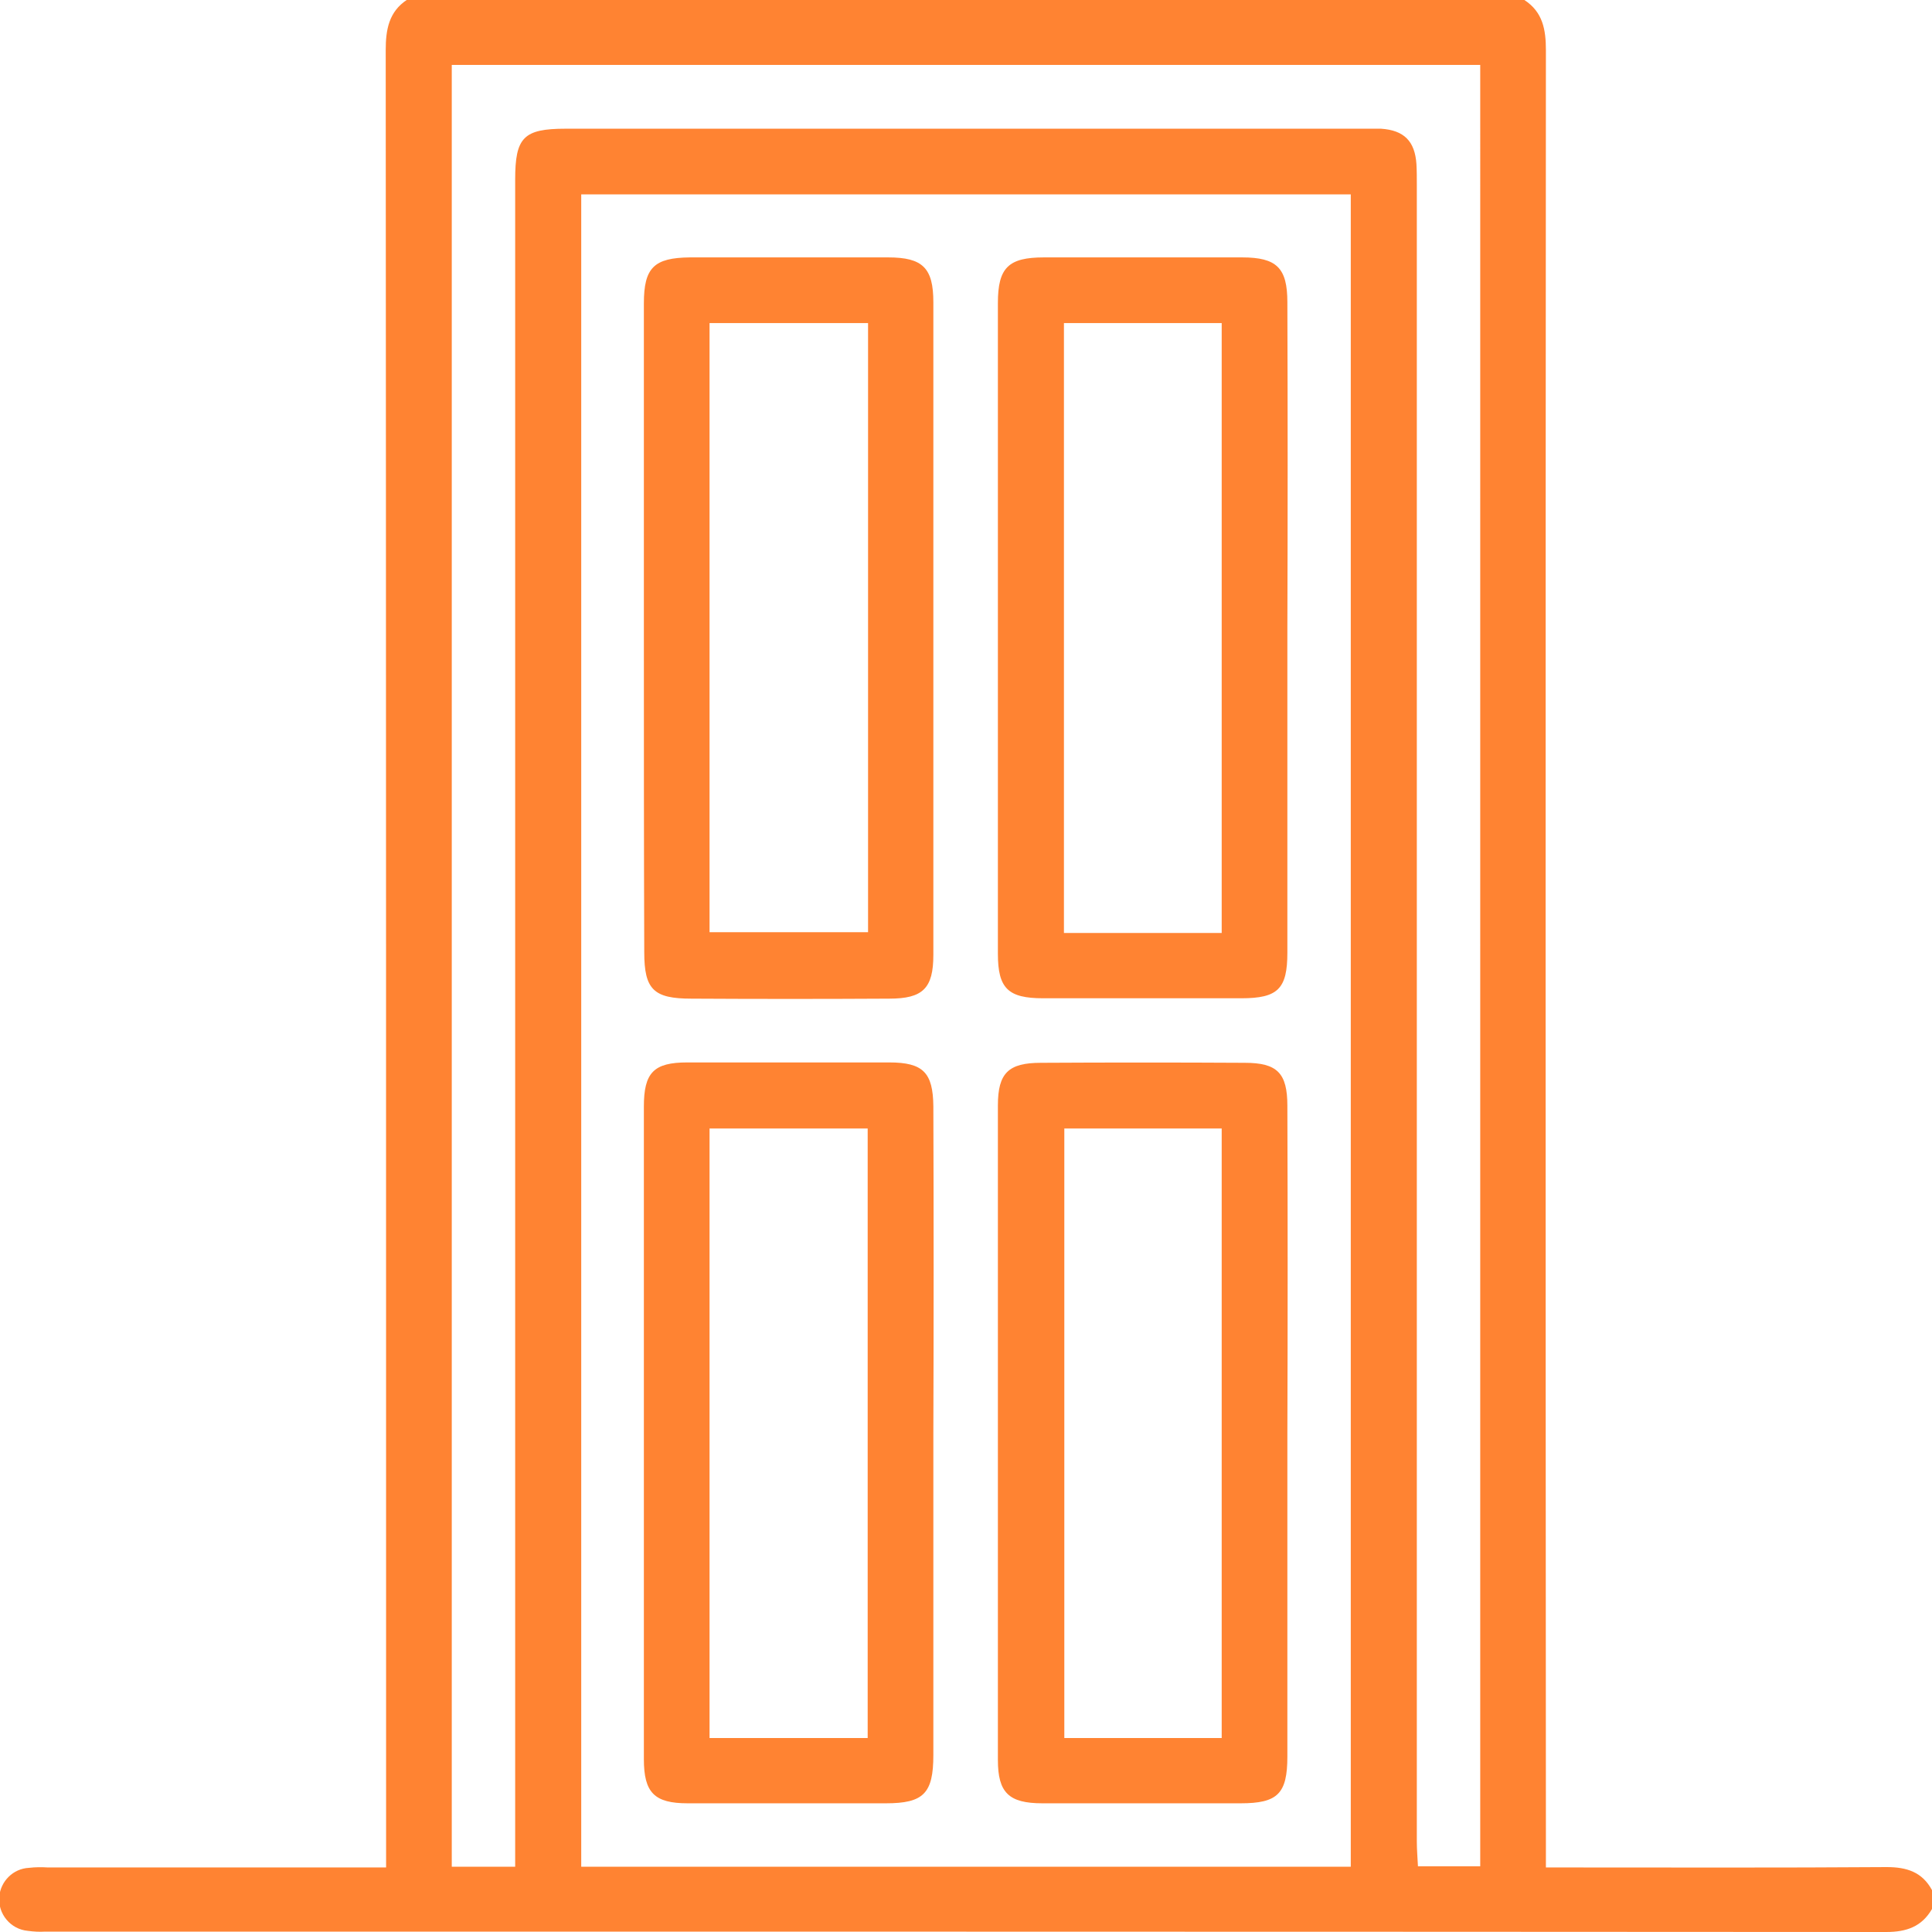
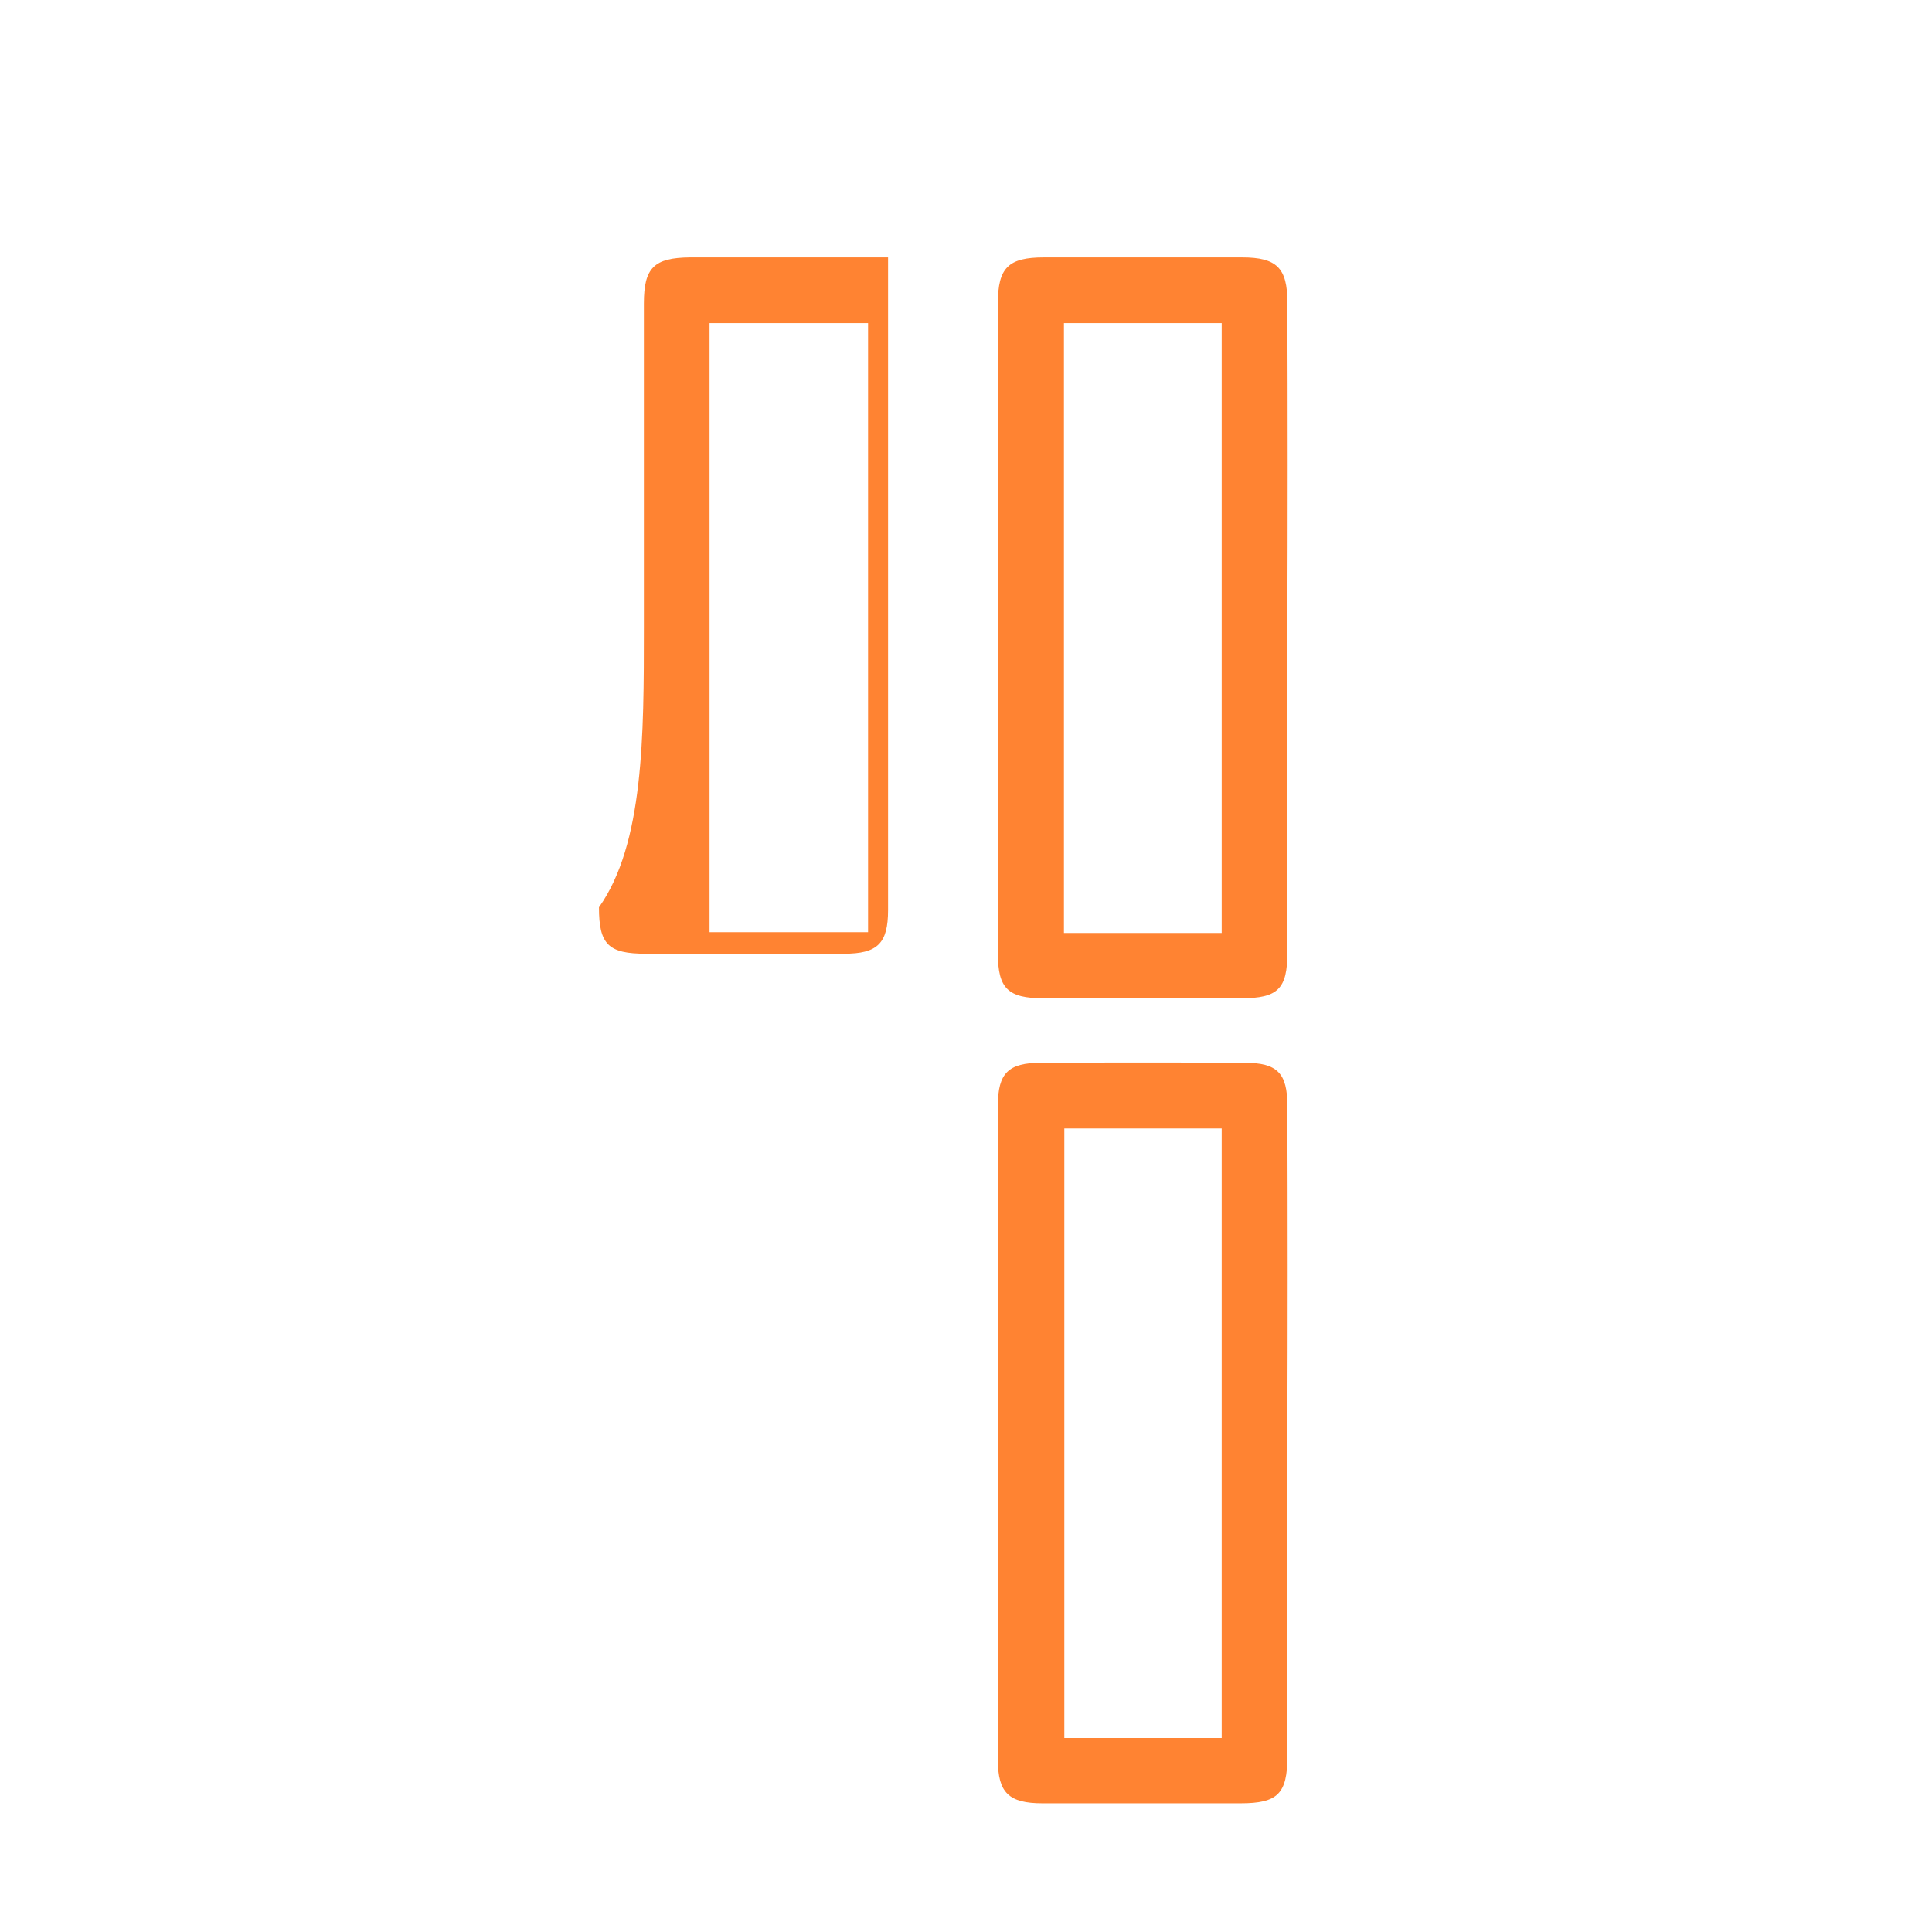
<svg xmlns="http://www.w3.org/2000/svg" version="1.1" id="Слой_1" x="0px" y="0px" viewBox="0 0 511.9 512" style="enable-background:new 0 0 511.9 512;" xml:space="preserve">
-   <path d="M403.9,0c4.9,3.2,5.7,7.9,5.7,13.3c-0.1,158-0.1,316.1,0,474.1v7.4h5.9c28.1,0,56.3,0.1,84.4-0.1c5.3,0,9.4,1.3,12,6.1v5  c-2.7,4.7-6.8,6.1-12.1,6.1c-162.6-0.1-325.3-0.1-487.9-0.1c-1.5,0.1-3,0-4.5-0.2c-4.6-0.4-8-4.5-7.6-9.1c0.4-4.1,3.7-7.4,7.9-7.6  c1.7-0.2,3.3-0.2,5-0.1h89.6v-7.1c0-158.1,0-316.3-0.1-474.4c0-5.4,0.8-10.2,5.7-13.4L403.9,0z M357.9,494.5V51.5H154v443.1H357.9z   M119.7,17.2v477.4h16.8v-7.1c0-146.7,0-293.3,0-439.9c0-11.2,2.2-13.5,13.4-13.5h212c1.3,0,2.7,0,4,0c6.1,0.4,9,3.3,9.4,9.4  c0.1,1.8,0.1,3.7,0.1,5.5c0,146.3,0,292.6,0,438.9c0,2.2,0.2,4.5,0.3,6.6h16.5V17.2H119.7z" fill="#ff8332" />
-   <path d="M170.6,166.3c0-28.7,0-57.3,0-85.9c0-9.5,2.7-12.1,12.2-12.2c17.5,0,35,0,52.5,0c9.2,0,12,2.8,12,11.9  c0,57.6,0,115.2,0,172.9c0,8.9-2.8,11.6-11.7,11.6c-17.5,0.1-35,0.1-52.4,0c-10,0-12.5-2.4-12.5-12.3  C170.6,223.6,170.6,194.9,170.6,166.3z M188,85.6V247h42V85.6L188,85.6z" fill="#ff8332" />
+   <path d="M170.6,166.3c0-28.7,0-57.3,0-85.9c0-9.5,2.7-12.1,12.2-12.2c17.5,0,35,0,52.5,0c0,57.6,0,115.2,0,172.9c0,8.9-2.8,11.6-11.7,11.6c-17.5,0.1-35,0.1-52.4,0c-10,0-12.5-2.4-12.5-12.3  C170.6,223.6,170.6,194.9,170.6,166.3z M188,85.6V247h42V85.6L188,85.6z" fill="#ff8332" />
  <path d="M341.1,166.5c0,28.7,0,57.3,0,85.9c0,9.6-2.5,12.1-12.2,12.1c-17.5,0-35,0-52.5,0c-9.3,0-12-2.6-12-11.8  c0-57.4,0-114.9,0-172.4c0-9.4,2.8-12.1,12.2-12.1c17.5,0,35,0,52.5,0c9.2,0,12,2.8,12,11.9C341.2,108.9,341.2,137.7,341.1,166.5z   M323.7,247.1V85.6h-41.8v161.6H323.7z" fill="#ff8332" />
-   <path d="M247.3,379.6c0,28.5,0,56.9,0,85.4c0,10.2-2.6,12.8-12.6,12.8c-17.5,0-35,0-52.5,0c-8.8,0-11.6-2.8-11.6-11.7  c0-57.6,0-115.2,0-172.9c0-9,2.6-11.7,11.5-11.7c17.8,0,35.6,0,53.5,0c9,0,11.6,2.7,11.7,11.6C247.4,322,247.4,350.8,247.3,379.6z   M229.9,299h-41.9v161.5h41.9V299z" fill="#ff8332" />
  <path d="M341.1,380c0,28.5,0,57,0,85.4c0,9.9-2.6,12.4-12.4,12.4c-17.5,0-35,0-52.5,0c-8.9,0-11.8-2.8-11.8-11.5  c0-57.8,0-115.6,0-173.4c0-8.6,2.8-11.3,11.4-11.3c18-0.1,36-0.1,54,0c8.6,0,11.3,2.7,11.3,11.4C341.2,322.1,341.2,351,341.1,380z   M282,299v161.5h41.7V299H282z" fill="#ff8332" />
</svg>